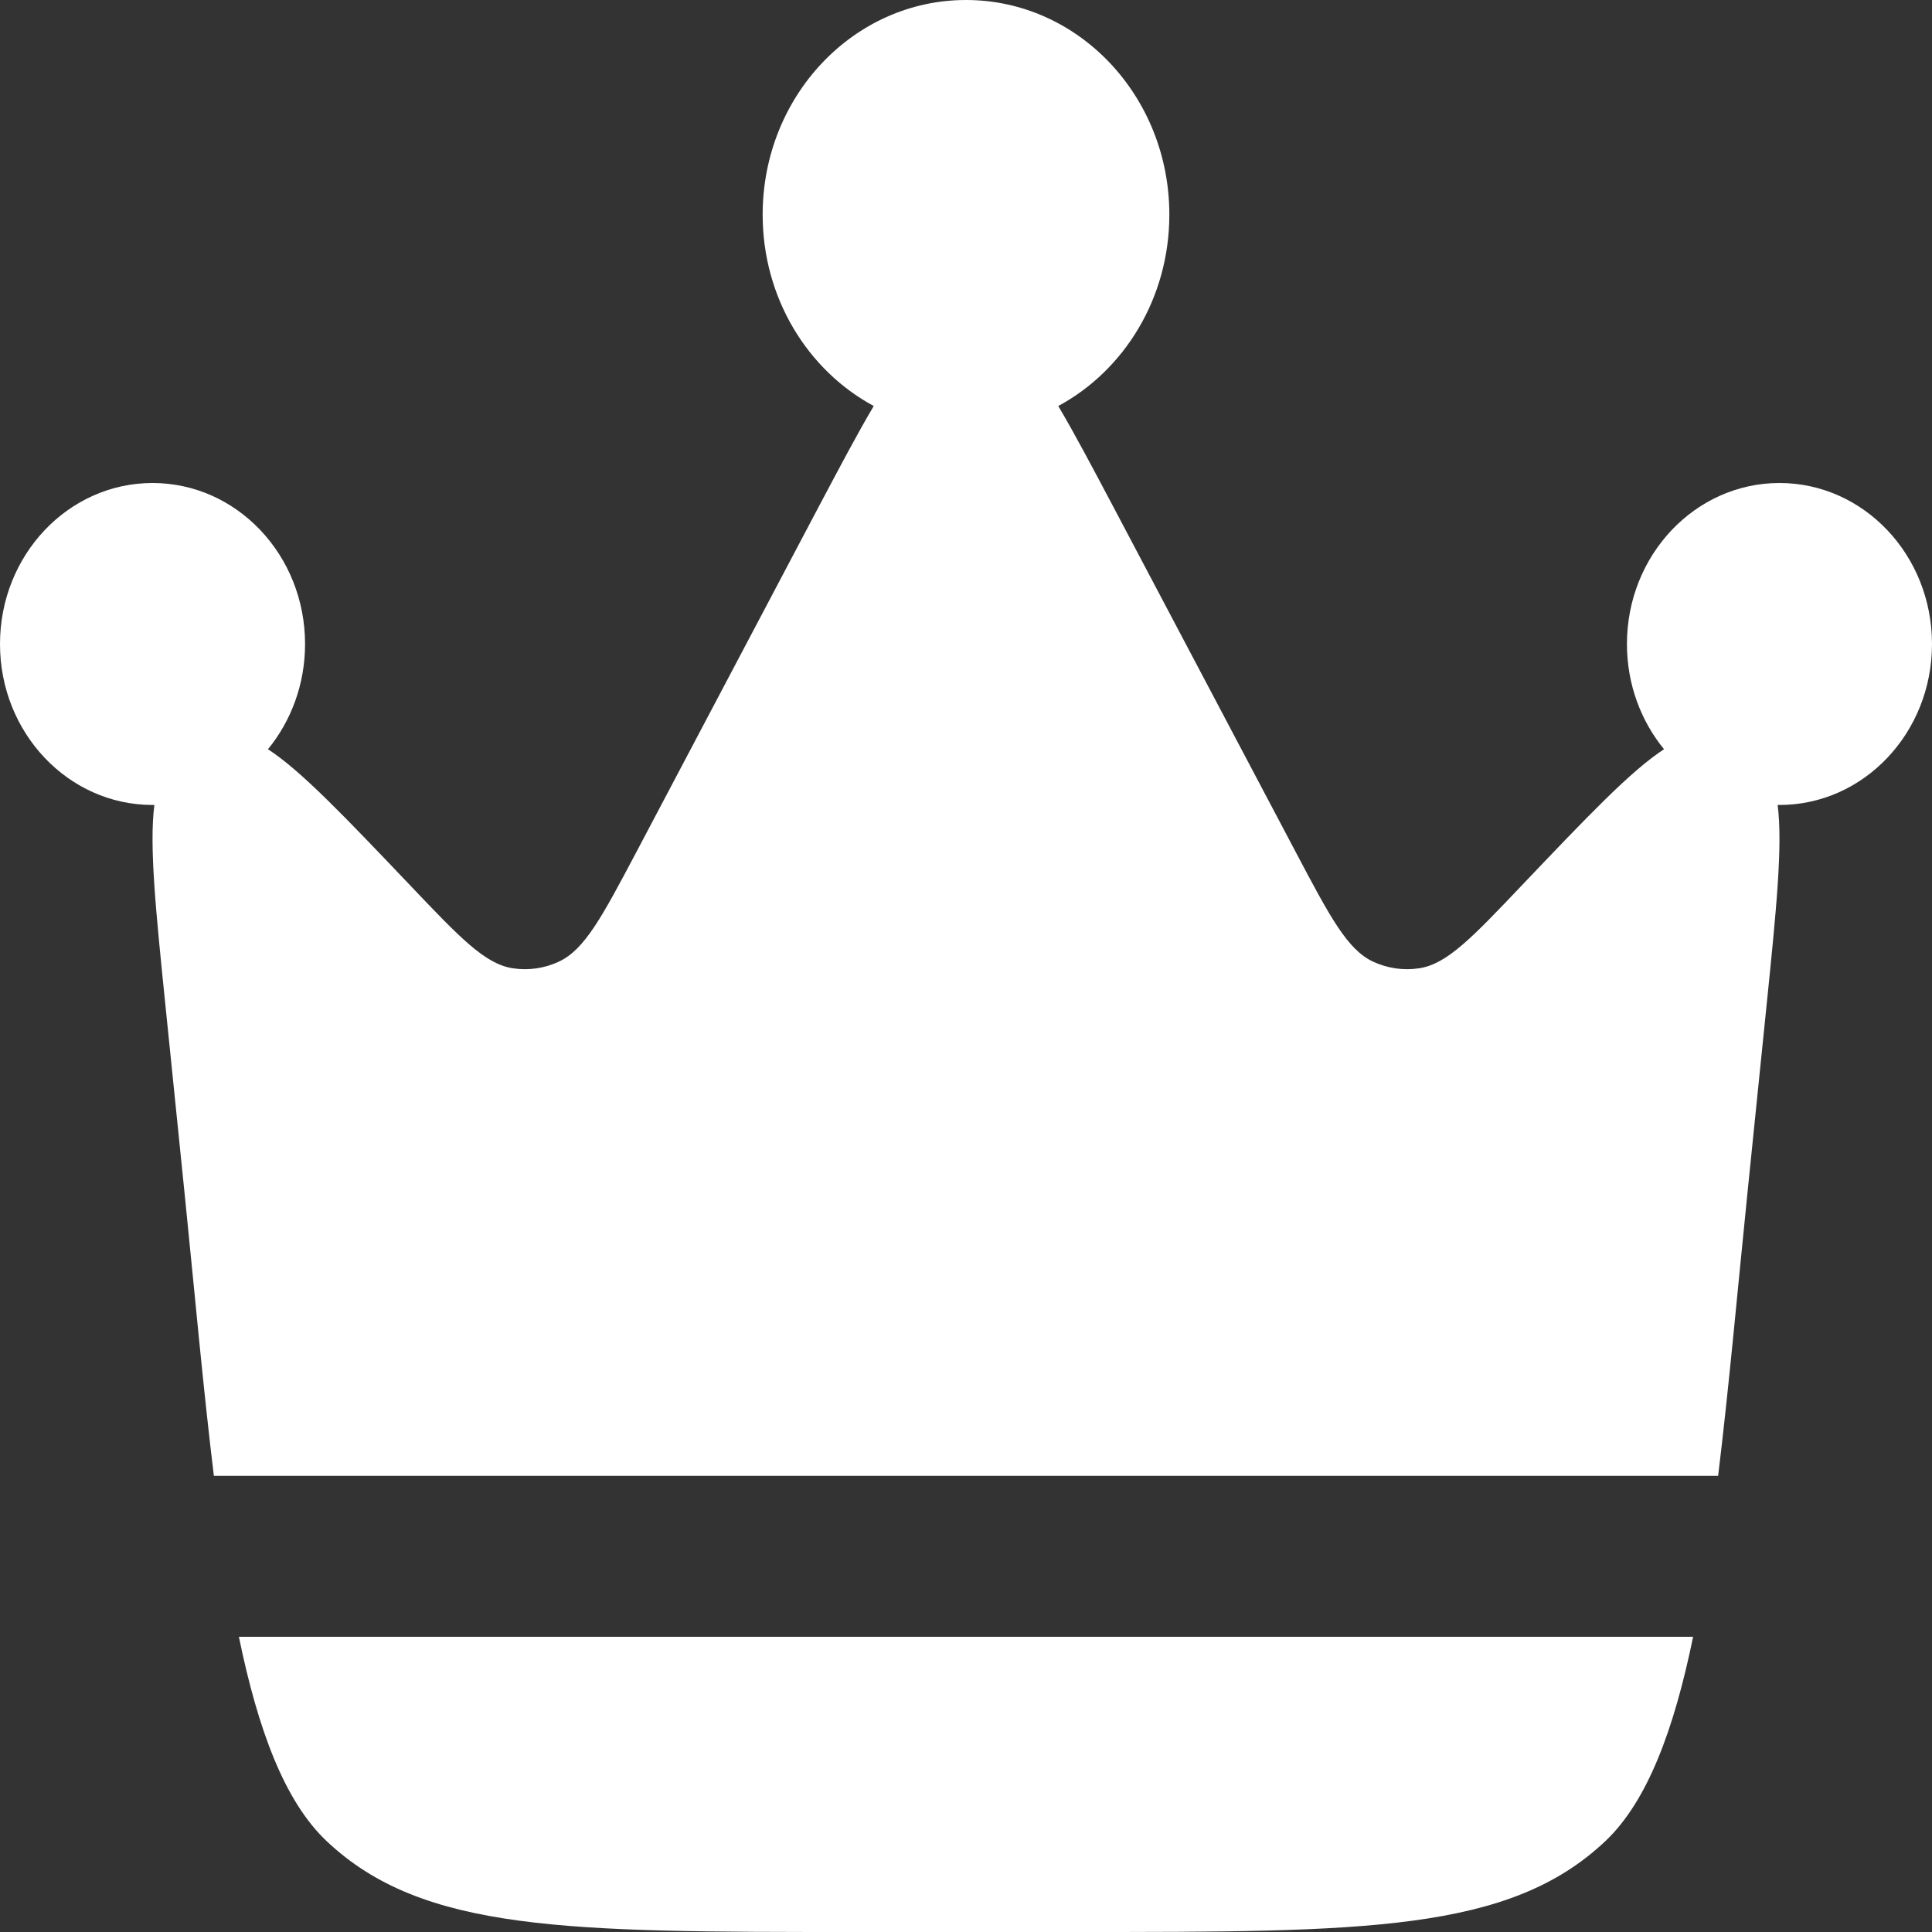
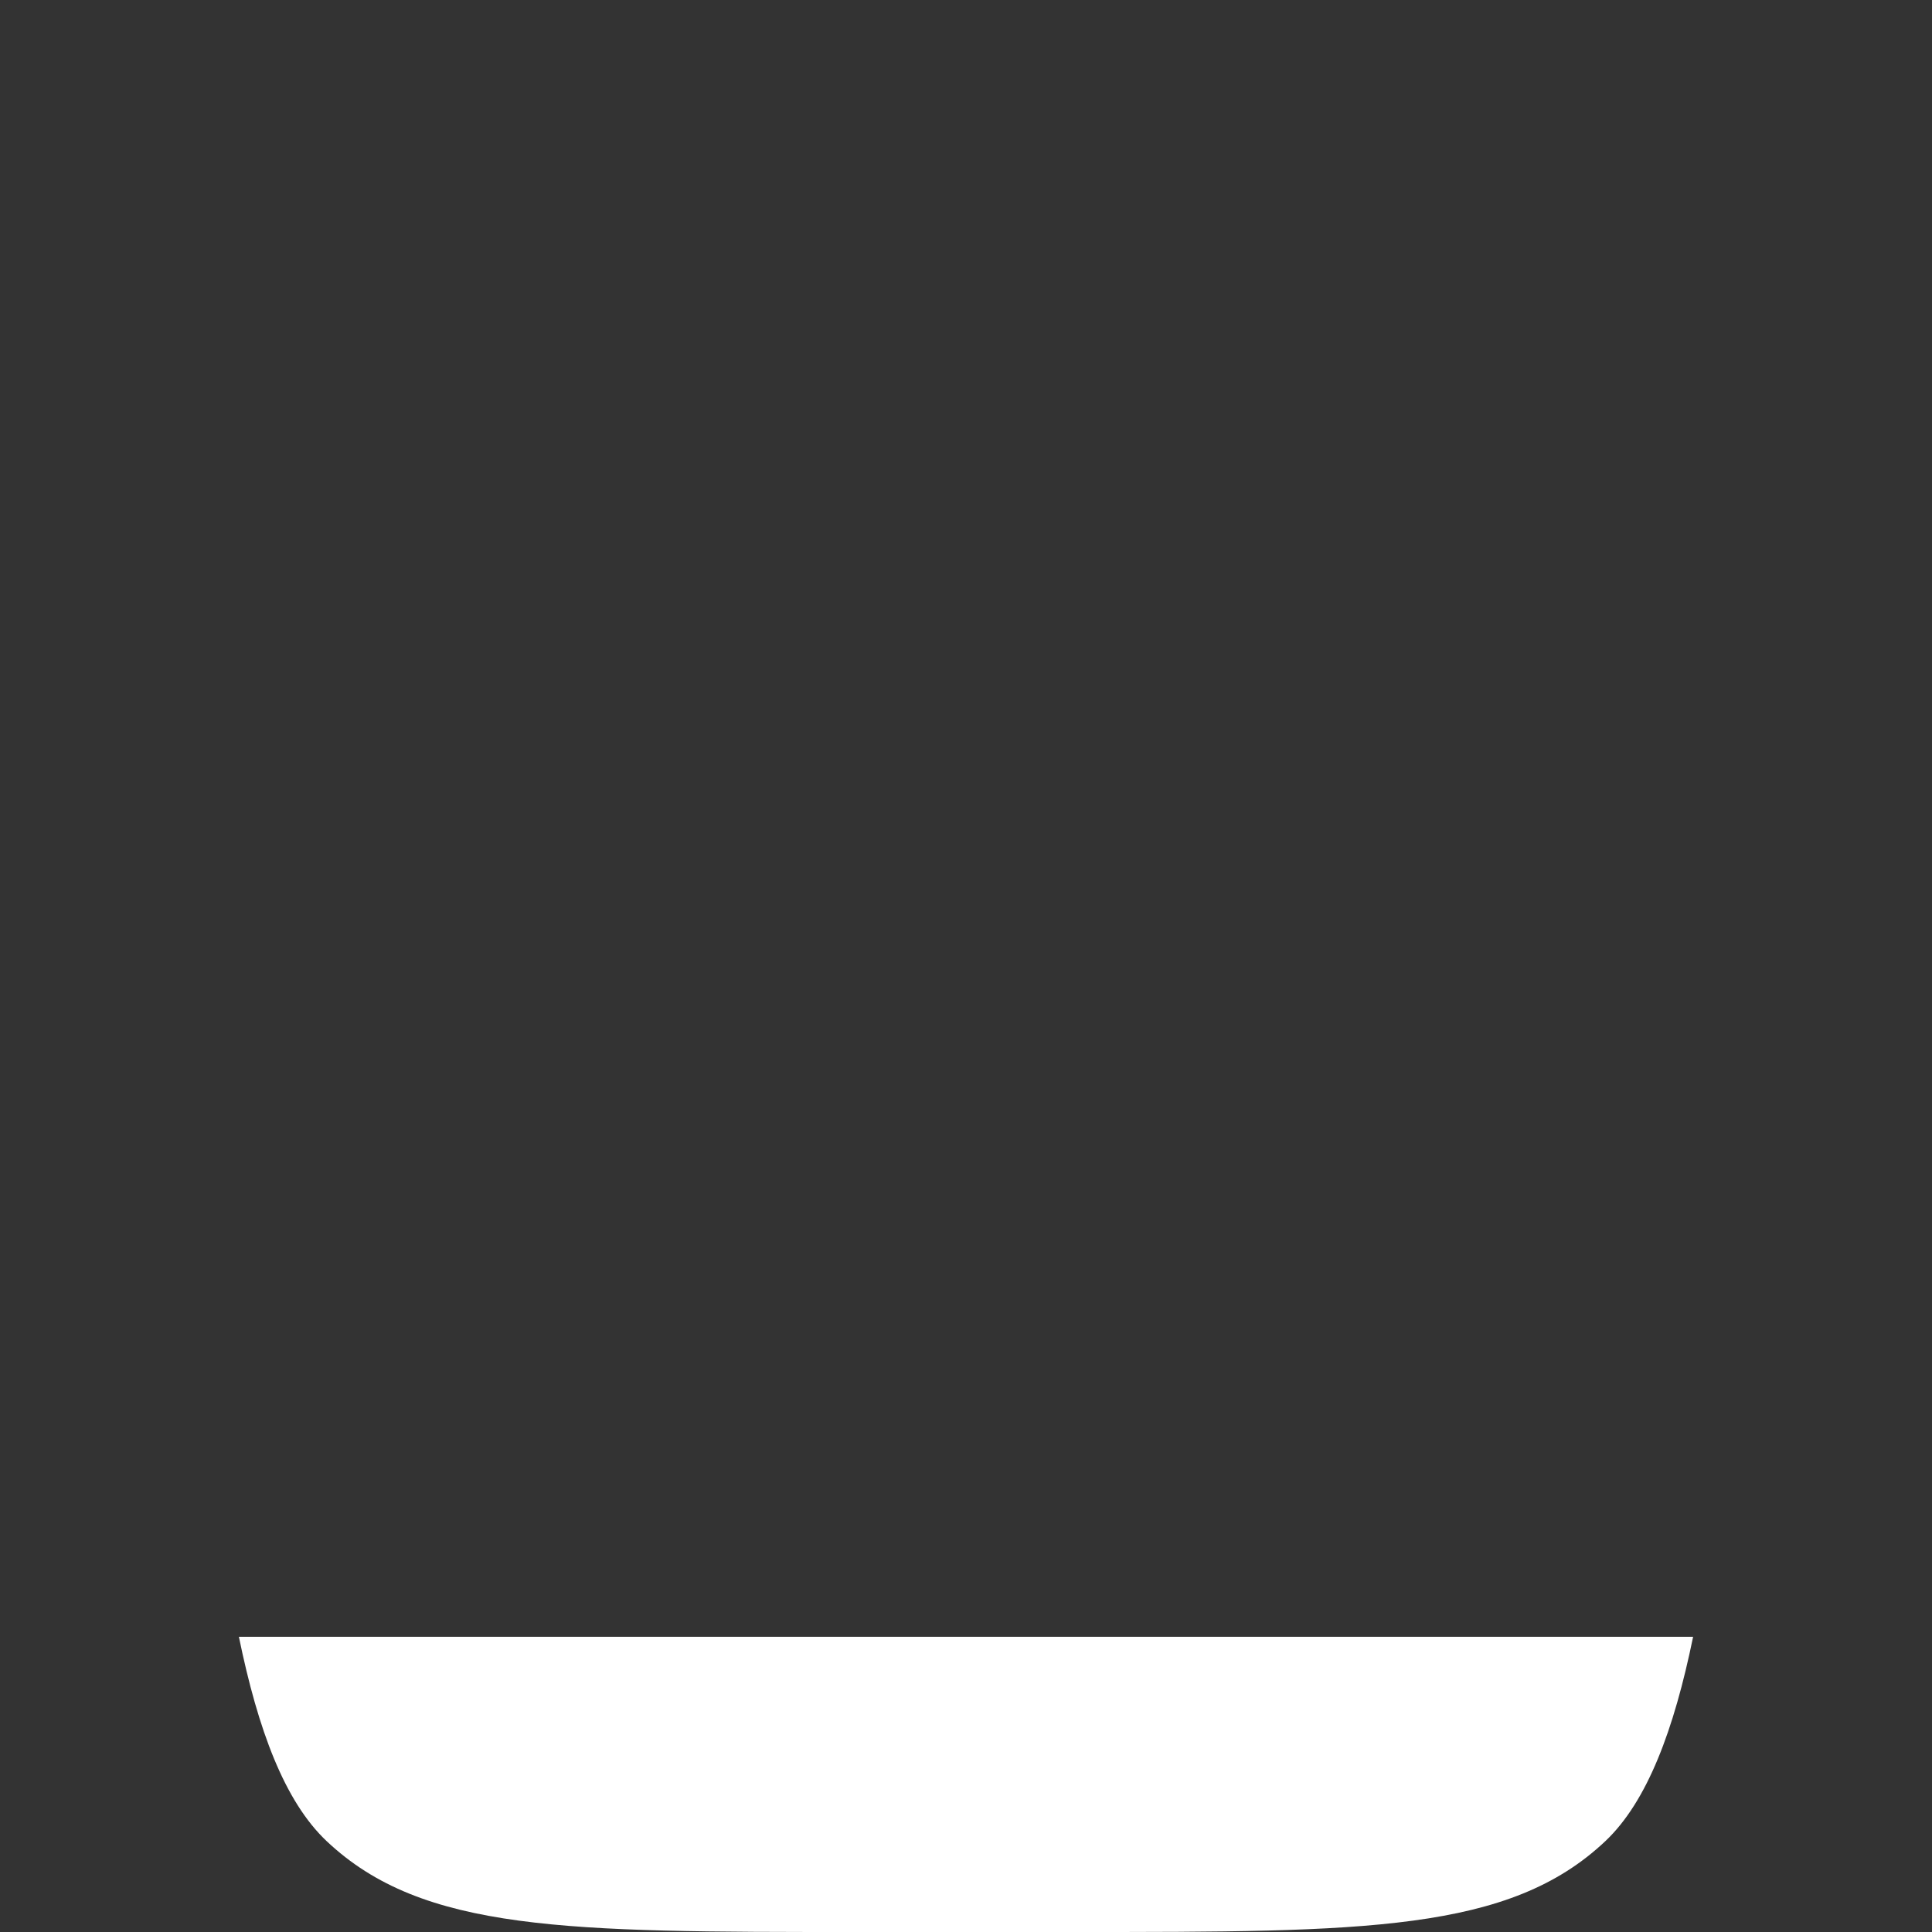
<svg xmlns="http://www.w3.org/2000/svg" width="20" height="20" viewBox="0 0 20 20" fill="none">
  <rect x="0" y="0" width="20" height="20" fill="#333333" stroke="none" />
-   <path d="M18.092 12.326L18.285 10.432C18.388 9.421 18.456 8.754 18.402 8.333L18.421 8.333C19.293 8.333 20 7.587 20 6.667C20 5.746 19.293 5 18.421 5C17.549 5 16.842 5.746 16.842 6.667C16.842 7.083 16.987 7.464 17.226 7.756C16.883 7.979 16.434 8.451 15.758 9.161L15.758 9.161C15.238 9.708 14.978 9.982 14.688 10.024C14.527 10.048 14.363 10.024 14.214 9.955C13.947 9.83 13.768 9.492 13.411 8.816L11.527 5.25C11.306 4.833 11.122 4.484 10.955 4.203C11.638 3.835 12.105 3.086 12.105 2.222C12.105 0.995 11.163 0 10 0C8.837 0 7.895 0.995 7.895 2.222C7.895 3.086 8.362 3.835 9.045 4.203C8.878 4.484 8.694 4.833 8.473 5.25L6.59 8.816C6.232 9.492 6.053 9.83 5.785 9.955C5.637 10.024 5.473 10.048 5.312 10.024C5.022 9.982 4.762 9.708 4.242 9.161C3.566 8.451 3.117 7.979 2.774 7.756C3.013 7.464 3.158 7.083 3.158 6.667C3.158 5.746 2.451 5 1.579 5C0.707 5 0 5.746 0 6.667C0 7.587 0.707 8.333 1.579 8.333L1.598 8.333C1.544 8.754 1.612 9.421 1.715 10.432L1.908 12.326C2.015 13.377 2.104 14.377 2.214 15.278H17.786C17.896 14.377 17.985 13.377 18.092 12.326Z" fill="white" />
  <path d="M8.855 20H11.145C14.13 20 15.623 20 16.619 19.059C17.053 18.648 17.329 17.908 17.527 16.944H2.473C2.671 17.908 2.946 18.648 3.381 19.059C4.377 20 5.87 20 8.855 20Z" fill="white" />
</svg>